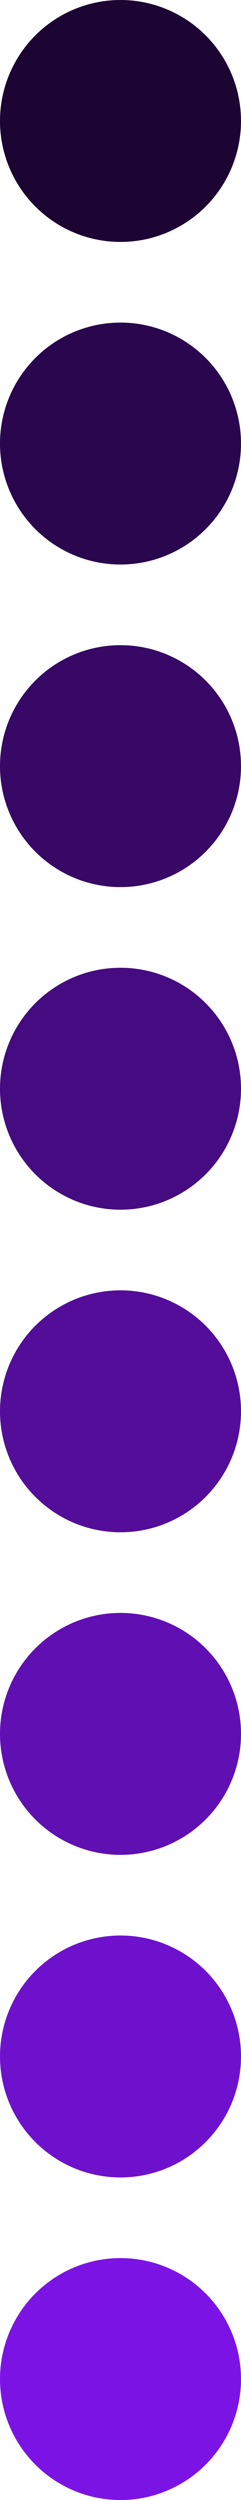
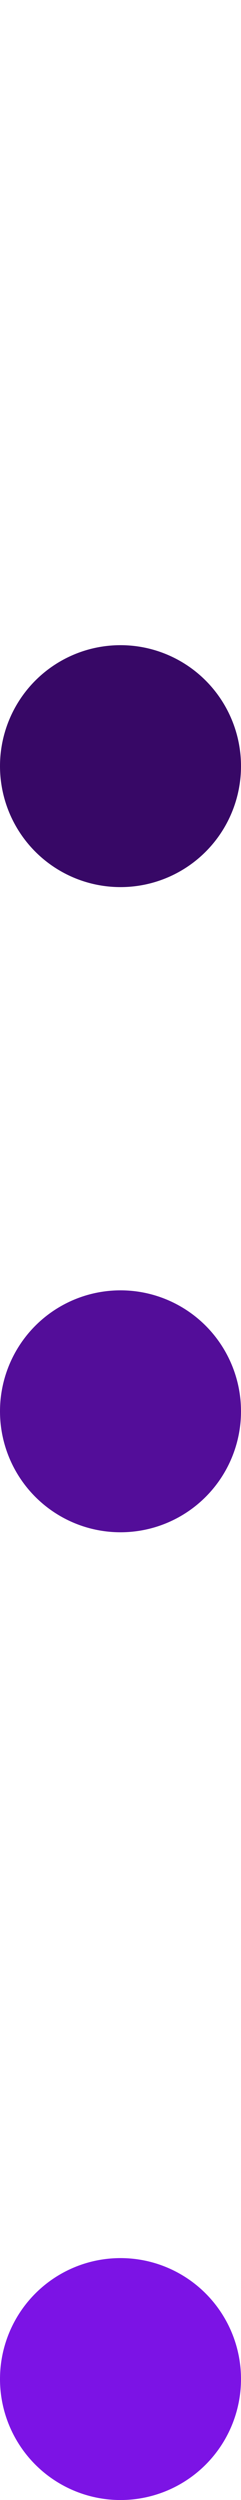
<svg xmlns="http://www.w3.org/2000/svg" width="48" height="496" viewBox="0 0 48 496" fill="none">
-   <circle cx="24" cy="24" r="24" fill="#1C0433" />
-   <circle cx="24" cy="88" r="24" fill="#29064D" />
  <circle cx="24" cy="152" r="24" fill="#370866" />
-   <circle cx="24" cy="216" r="24" fill="#450B80" />
  <circle cx="24" cy="280" r="24" fill="#530D99" />
-   <circle cx="24" cy="344" r="24" fill="#600FB2" />
-   <circle cx="24" cy="408" r="24" fill="#6E11CC" />
  <circle cx="24" cy="472" r="24" fill="#7C13E5" />
</svg>